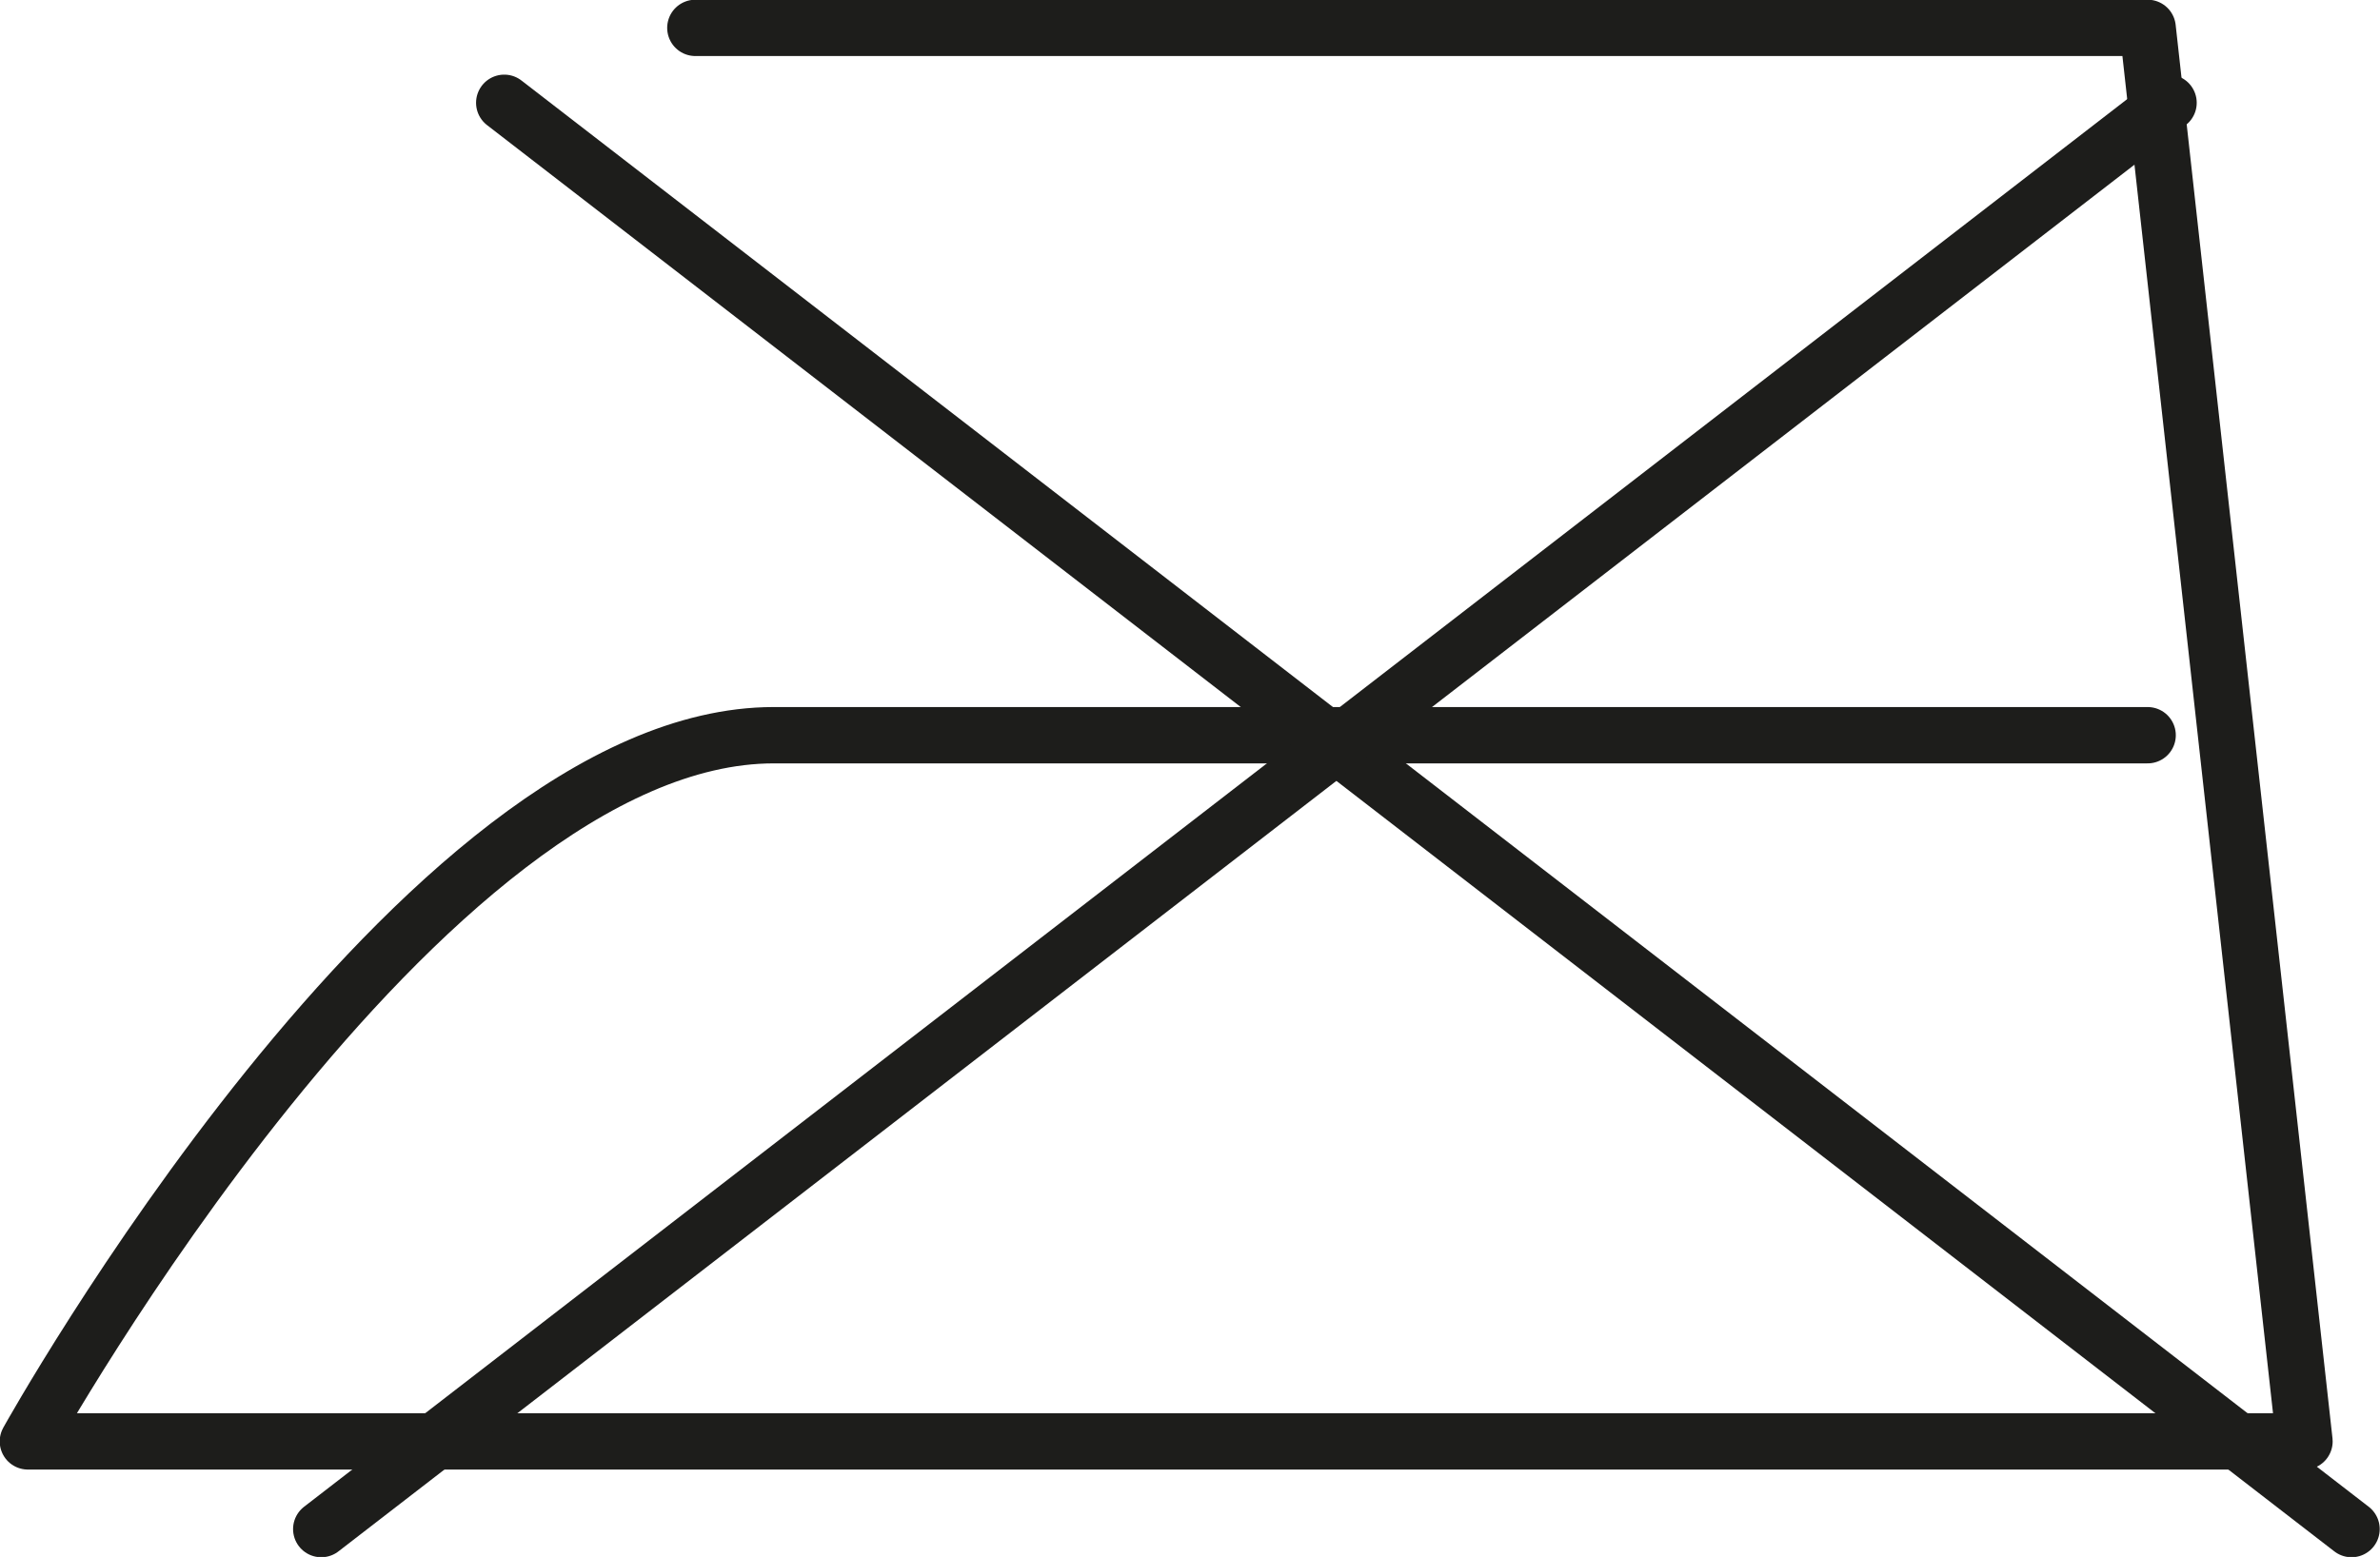
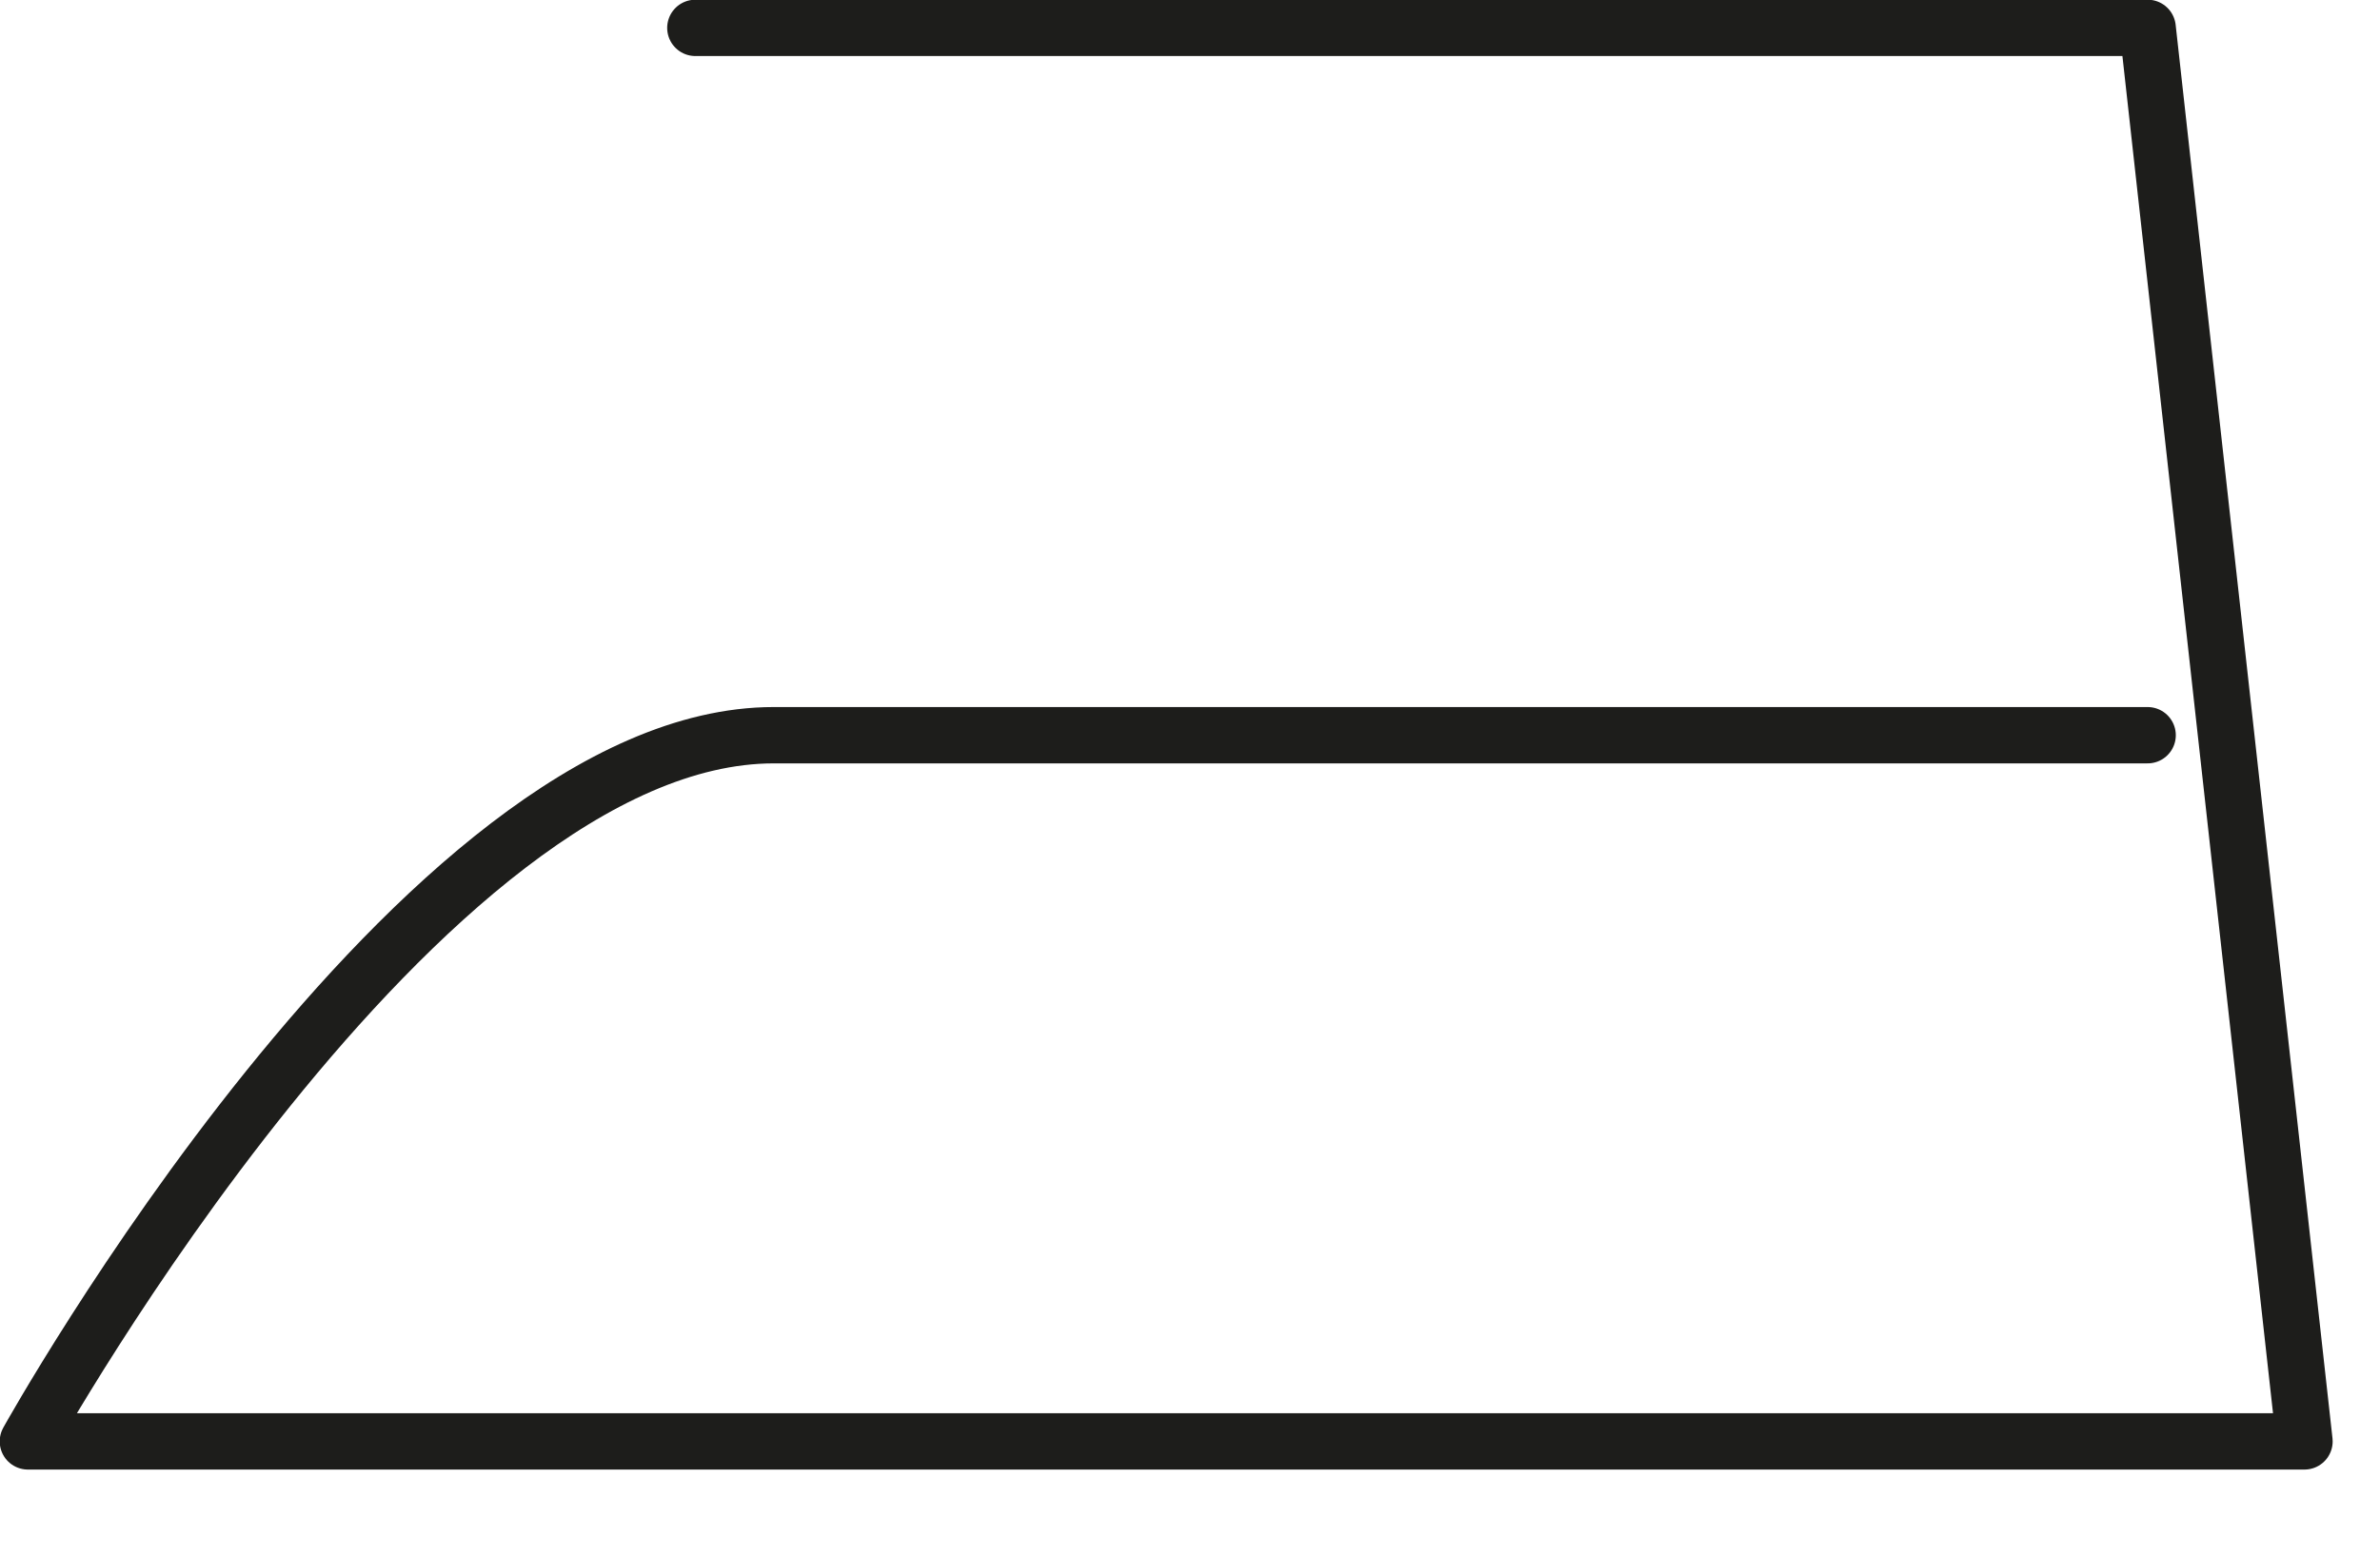
<svg xmlns="http://www.w3.org/2000/svg" viewBox="0 0 40.97 26.81" data-sanitized-data-name="Calque 1" data-name="Calque 1" id="Calque_1">
  <defs>
    <style>
      .cls-1 {
        fill: none;
        stroke: #1d1d1b;
        stroke-linecap: round;
        stroke-linejoin: round;
        stroke-width: .97px;
      }
    </style>
  </defs>
  <path d="M11.97.48h25l2.7,24.34H.48s6.76-12.16,12.84-12.16h23.65" class="cls-1" />
-   <line y2="26.33" x2="40.48" y1="1.77" x1="8.68" class="cls-1" />
-   <line y2="26.33" x2="5.53" y1="1.77" x1="37.33" class="cls-1" />
</svg>